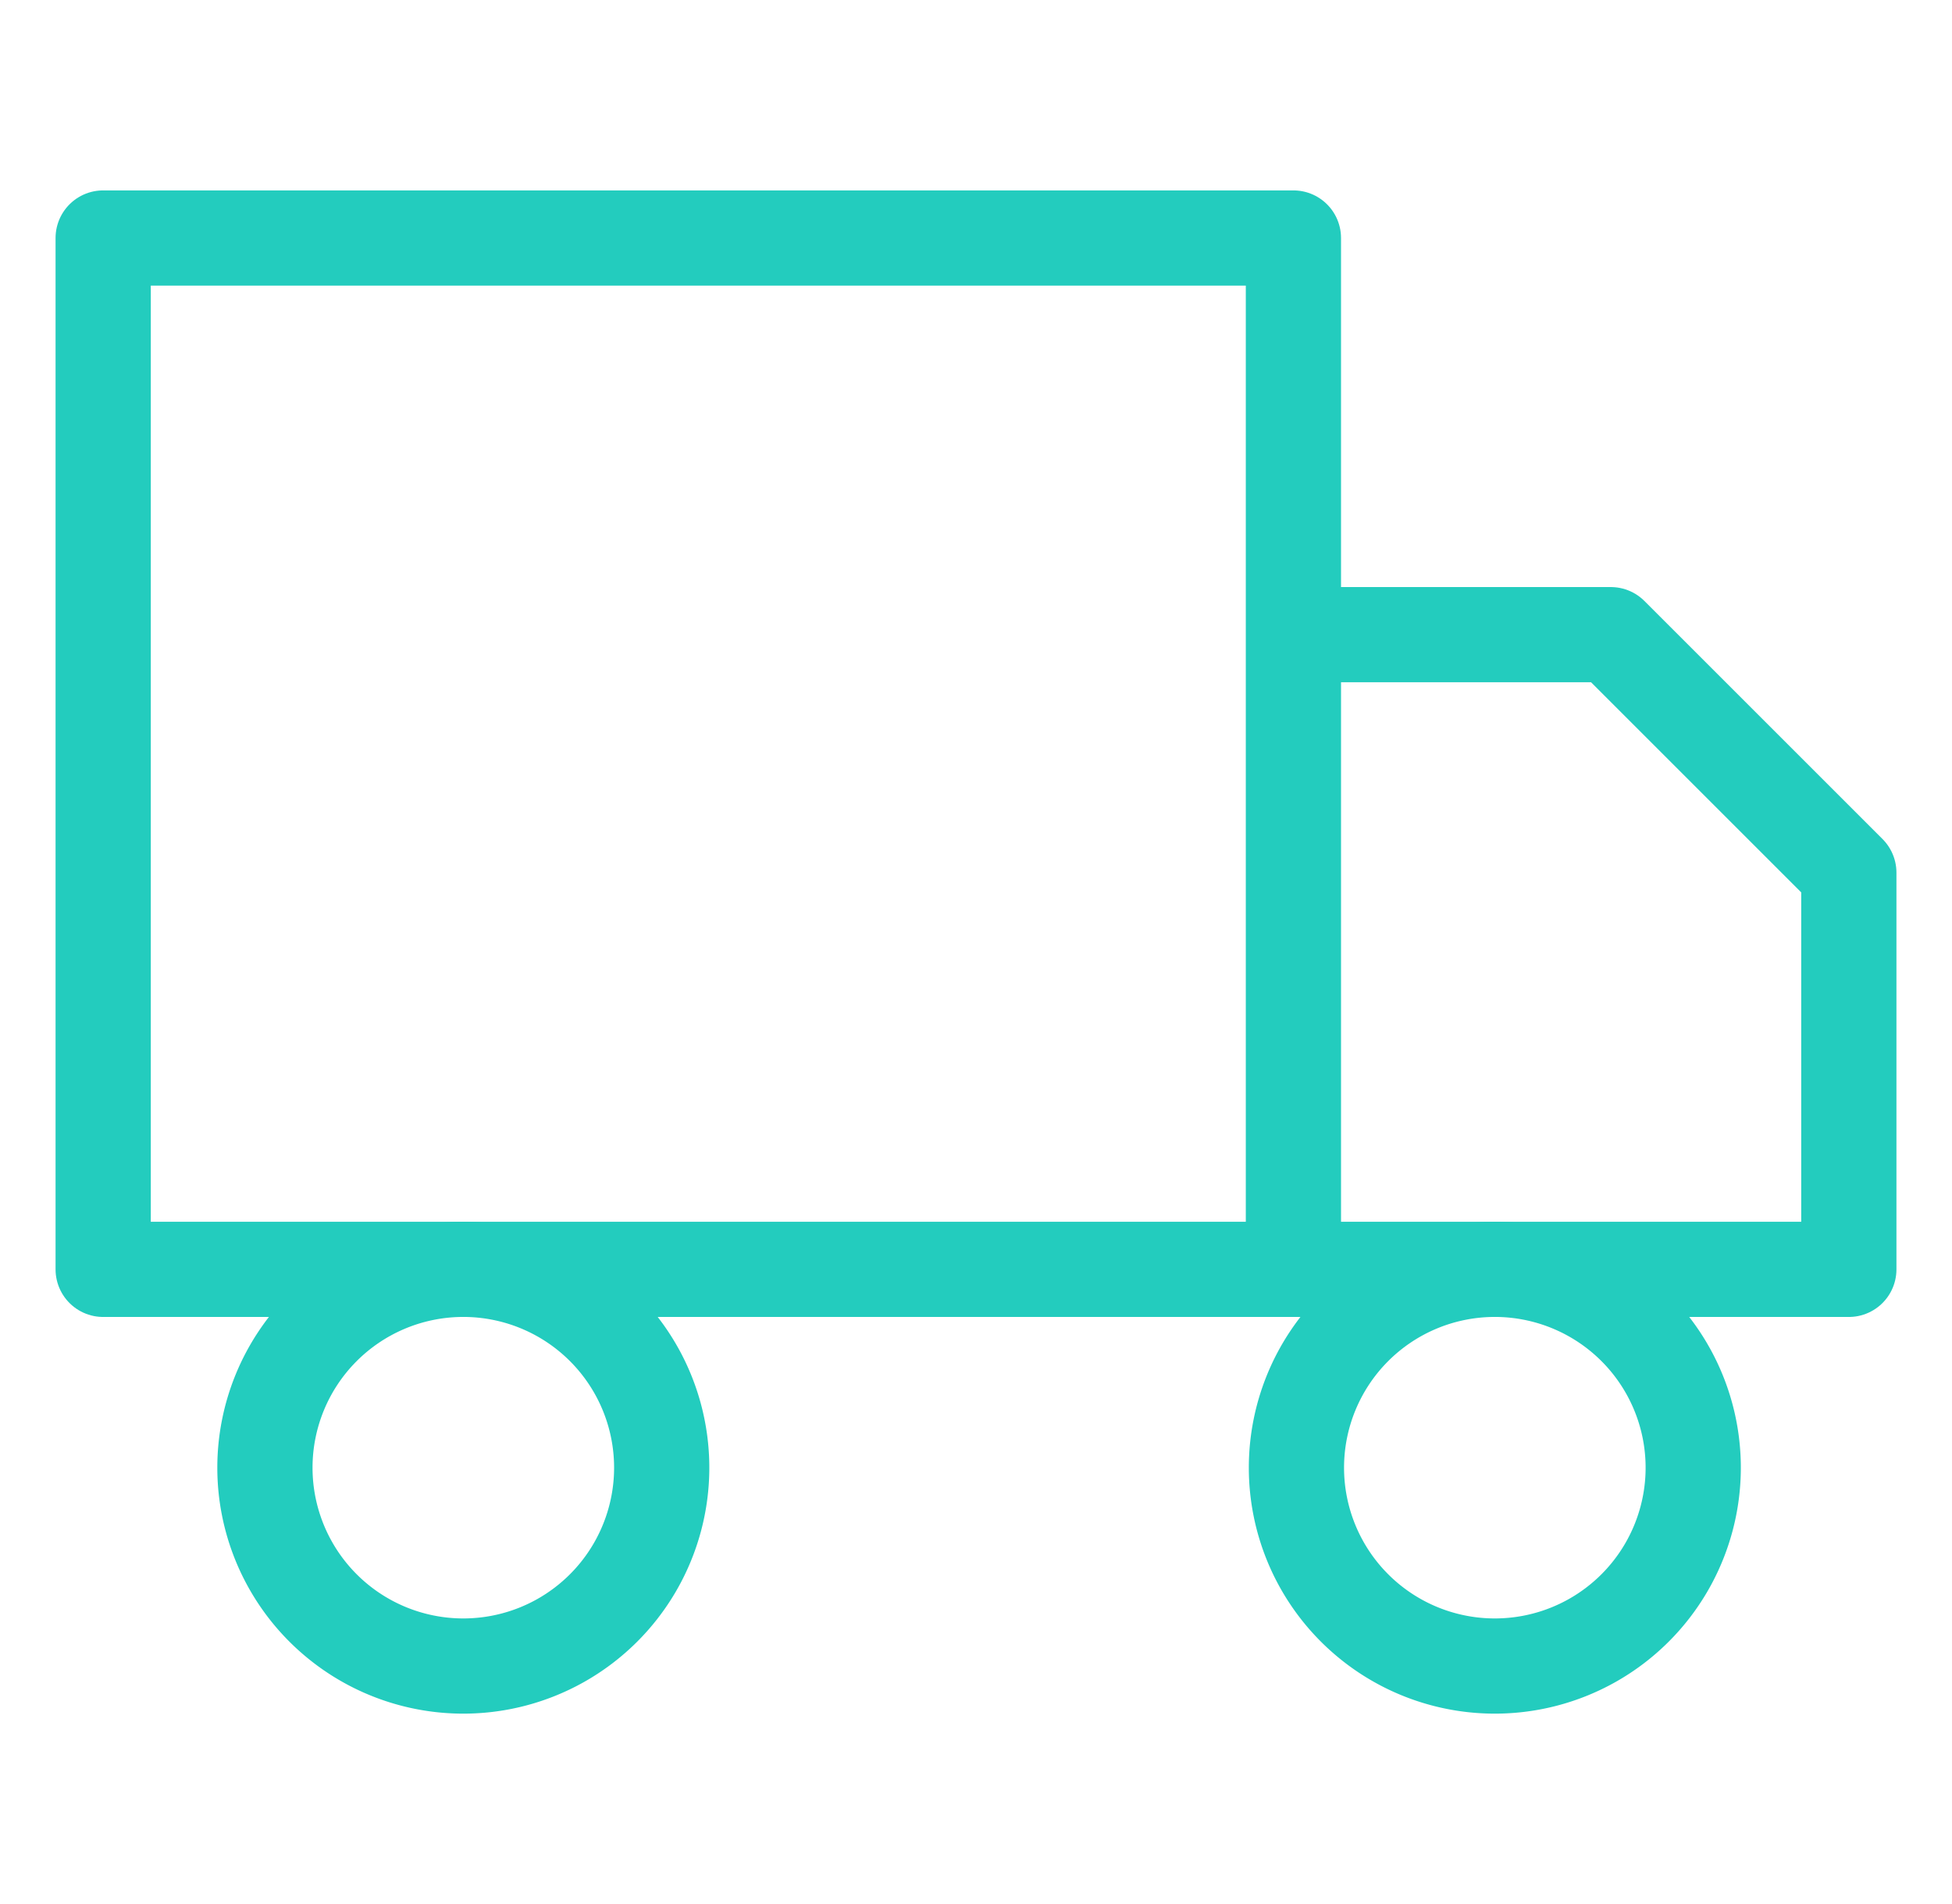
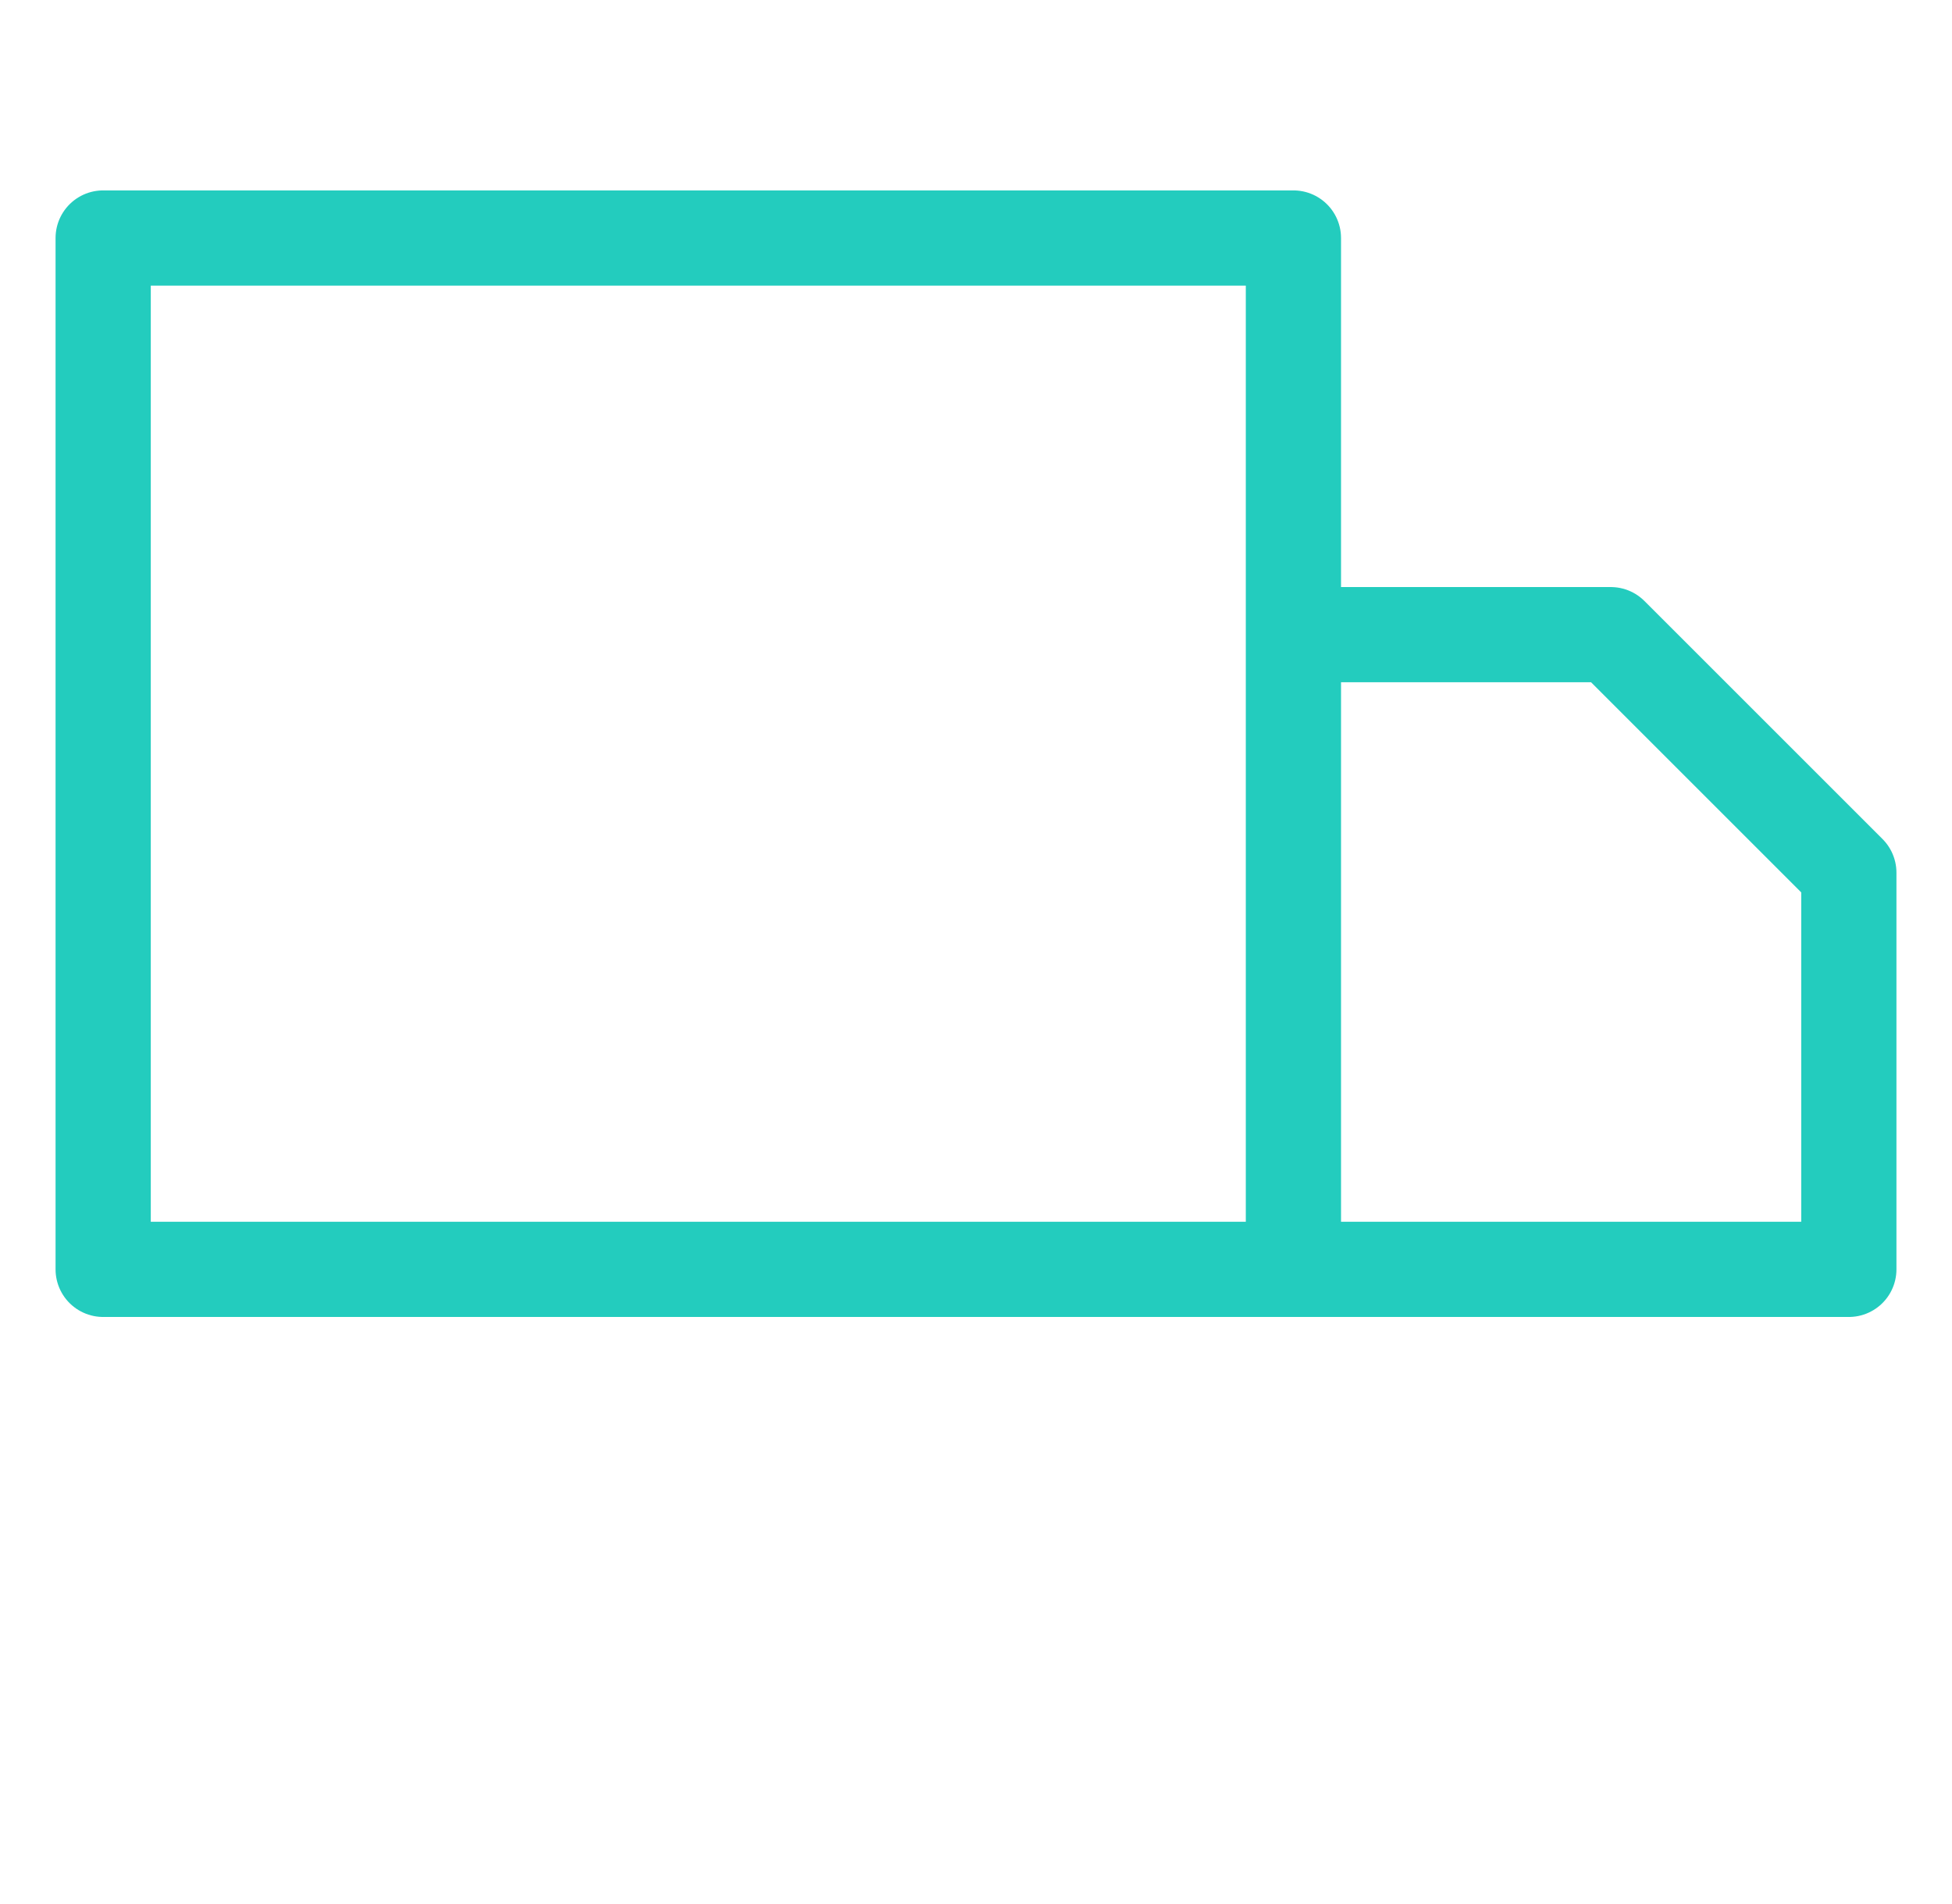
<svg xmlns="http://www.w3.org/2000/svg" width="41" height="40" fill="none">
  <path d="M27.167 5h-25v21.667h25V5zM27.167 13.333h6.666l5 5v8.334H27.167V13.333z" stroke="#23CCBE" stroke-width="2" stroke-linecap="round" stroke-linejoin="round" />
-   <path d="M9.667 35a4.167 4.167 0 1 0 0-8.333 4.167 4.167 0 0 0 0 8.333zM31.333 35a4.167 4.167 0 1 0 0-8.333 4.167 4.167 0 0 0 0 8.333z" stroke="#23CCBE" stroke-width="2" stroke-linecap="round" stroke-linejoin="round" />
</svg>